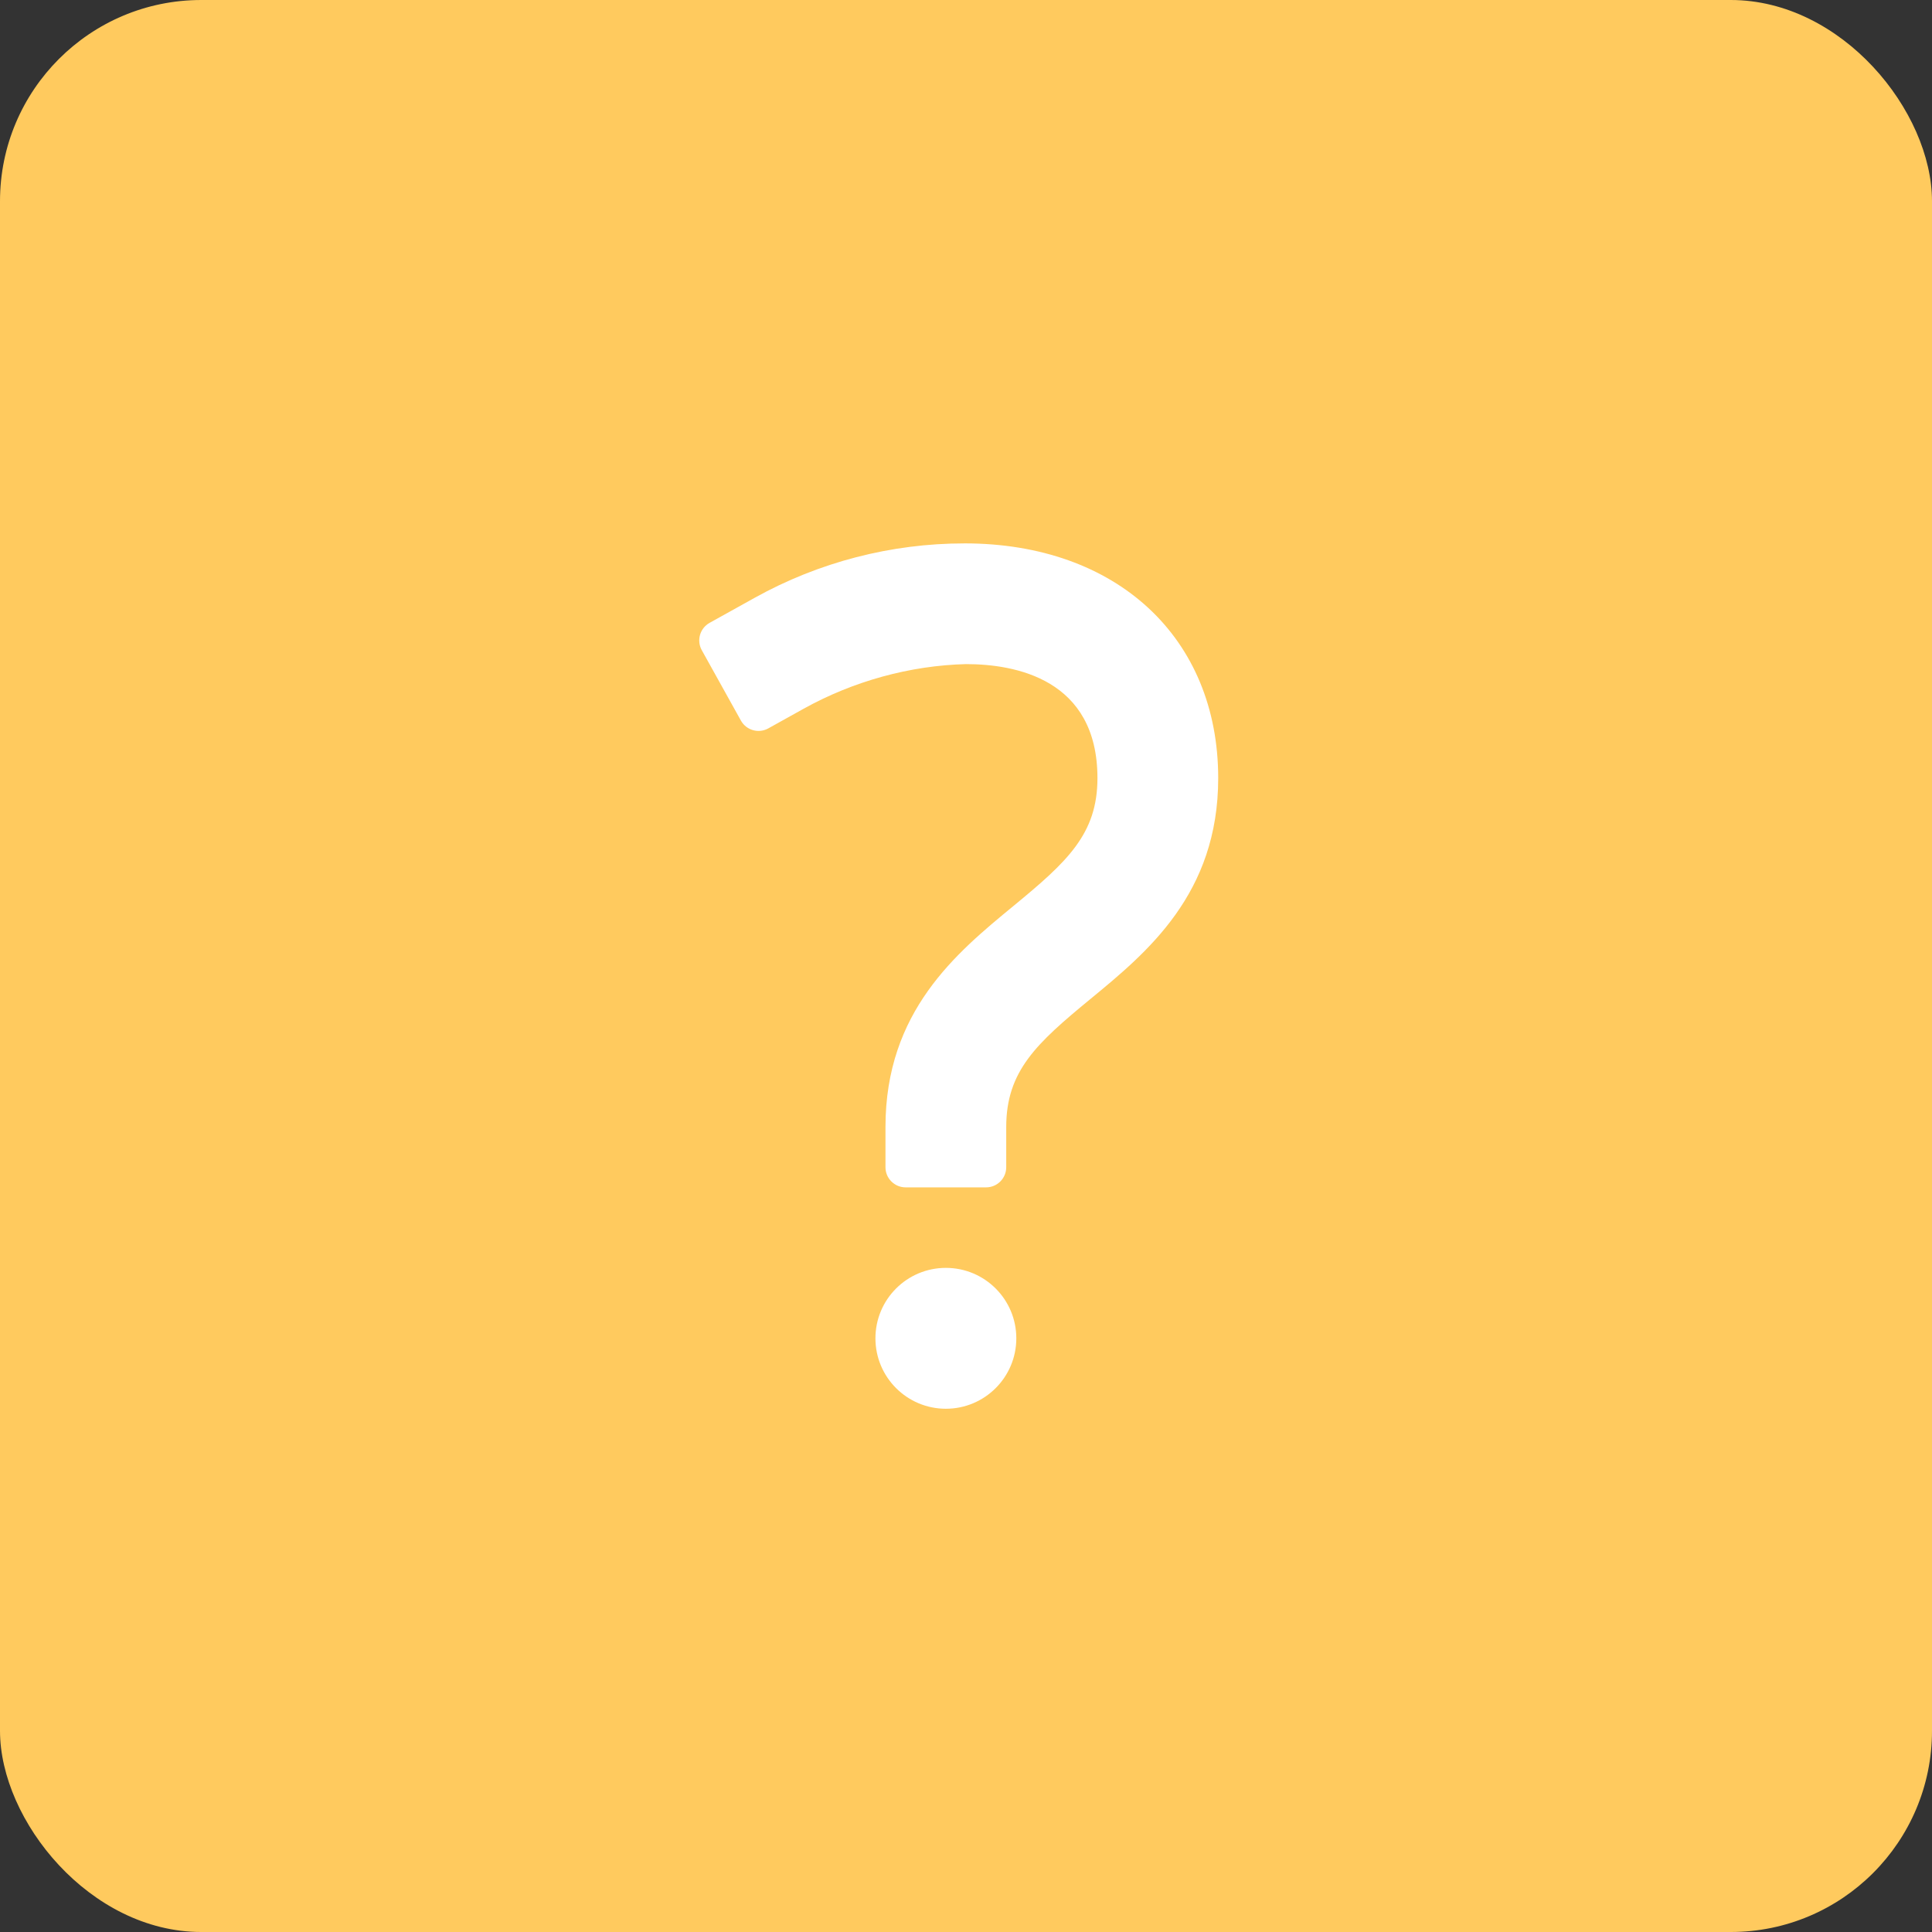
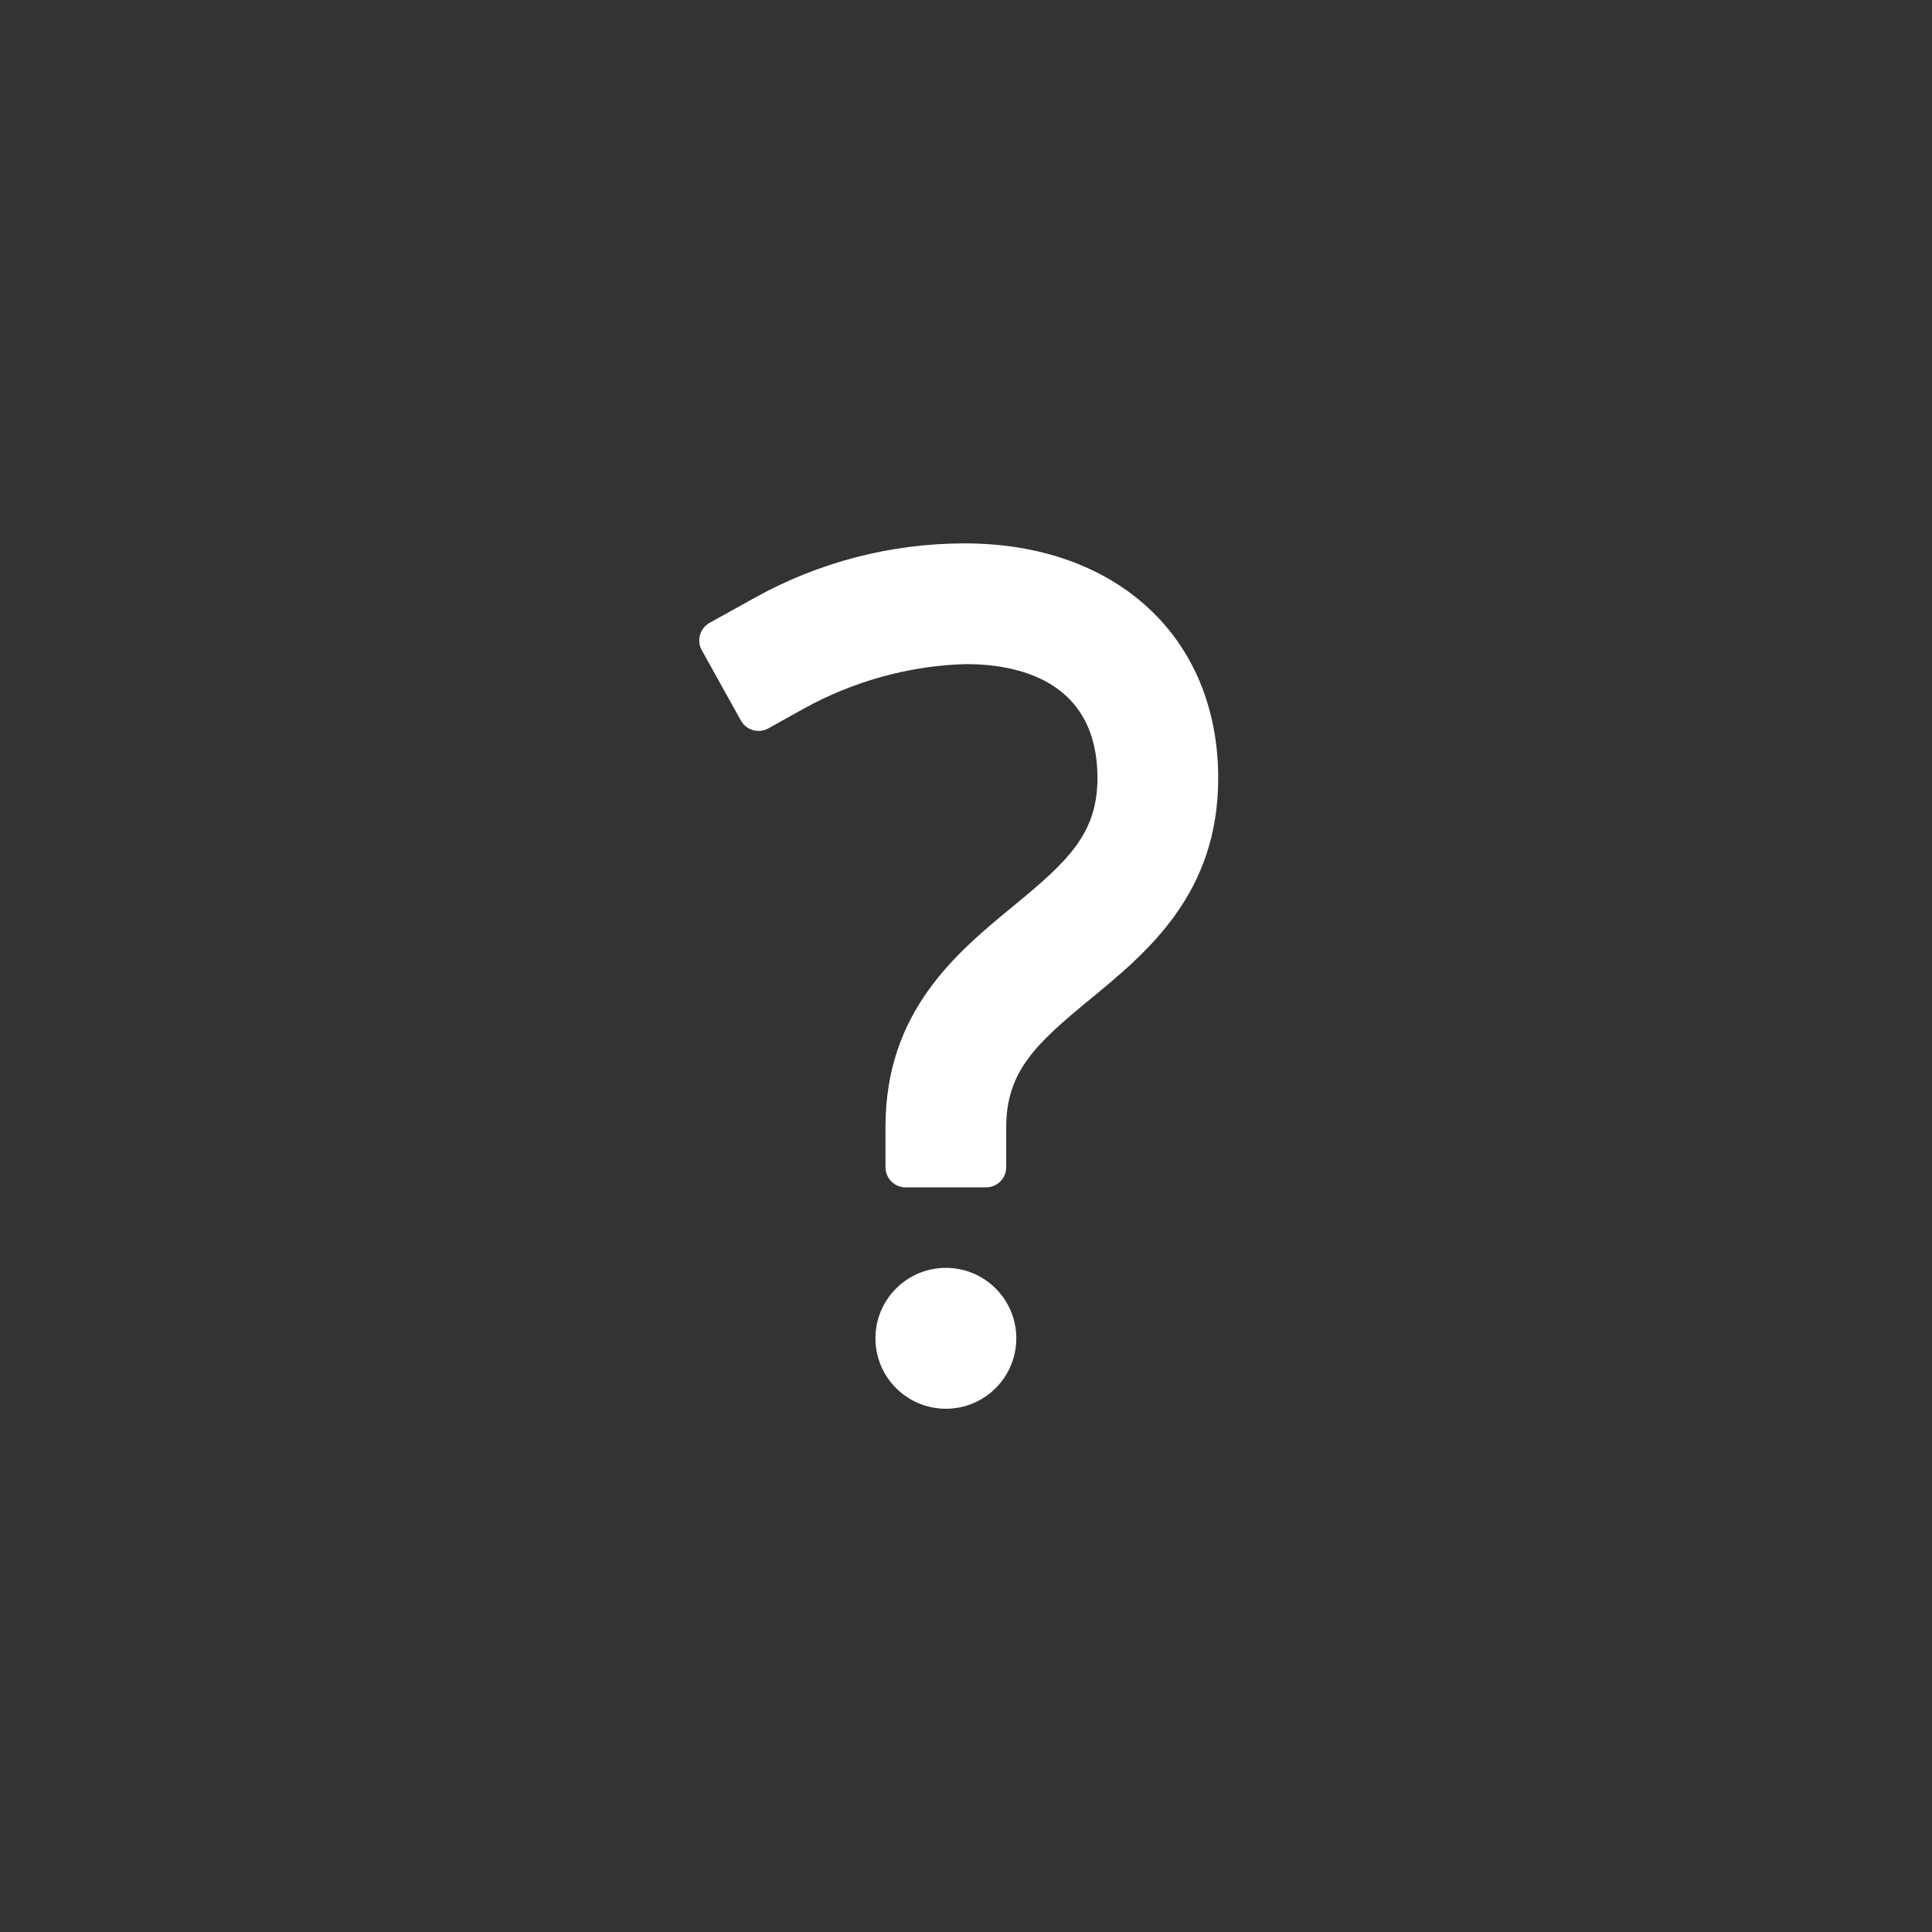
<svg xmlns="http://www.w3.org/2000/svg" height="48" width="48" viewBox="0 0 48 48">
  <rect x="0" y="0" width="48" height="48" fill="#333333" stroke="none" />
  <title>48 question mark</title>
-   <rect data-element="frame" x="0" y="0" width="48" height="48" rx="5" ry="5" stroke="none" fill="#FFCA5E" />
  <g transform="translate(12 12) scale(0.5)" fill="#ffffff" class="nc-icon-wrapper">
    <circle data-color="color-2" cx="23" cy="42.5" r="3.5" fill="#ffffff" />
    <path d="M23.927,3.001c-3.65,0-7.239,.931-10.429,2.704l-2.238,1.244c-.483,.268-.656,.877-.388,1.36l1.944,3.496c.268,.483,.877,.656,1.36,.388l1.748-.972c2.486-1.383,5.305-2.151,8.075-2.222,2.44,0,6.533,.736,6.533,5.667,0,2.781-1.508,4.157-4.173,6.35-2.833,2.331-6.36,5.233-6.36,10.983v2c0,.552,.448,1,1,1h4c.552,0,1-.448,1-1v-2c0-2.781,1.508-4.157,4.173-6.351,2.834-2.331,6.36-5.233,6.36-10.982,0-6.978-5.035-11.666-12.606-11.666Z" fill="#ffffff" />
  </g>
</svg>